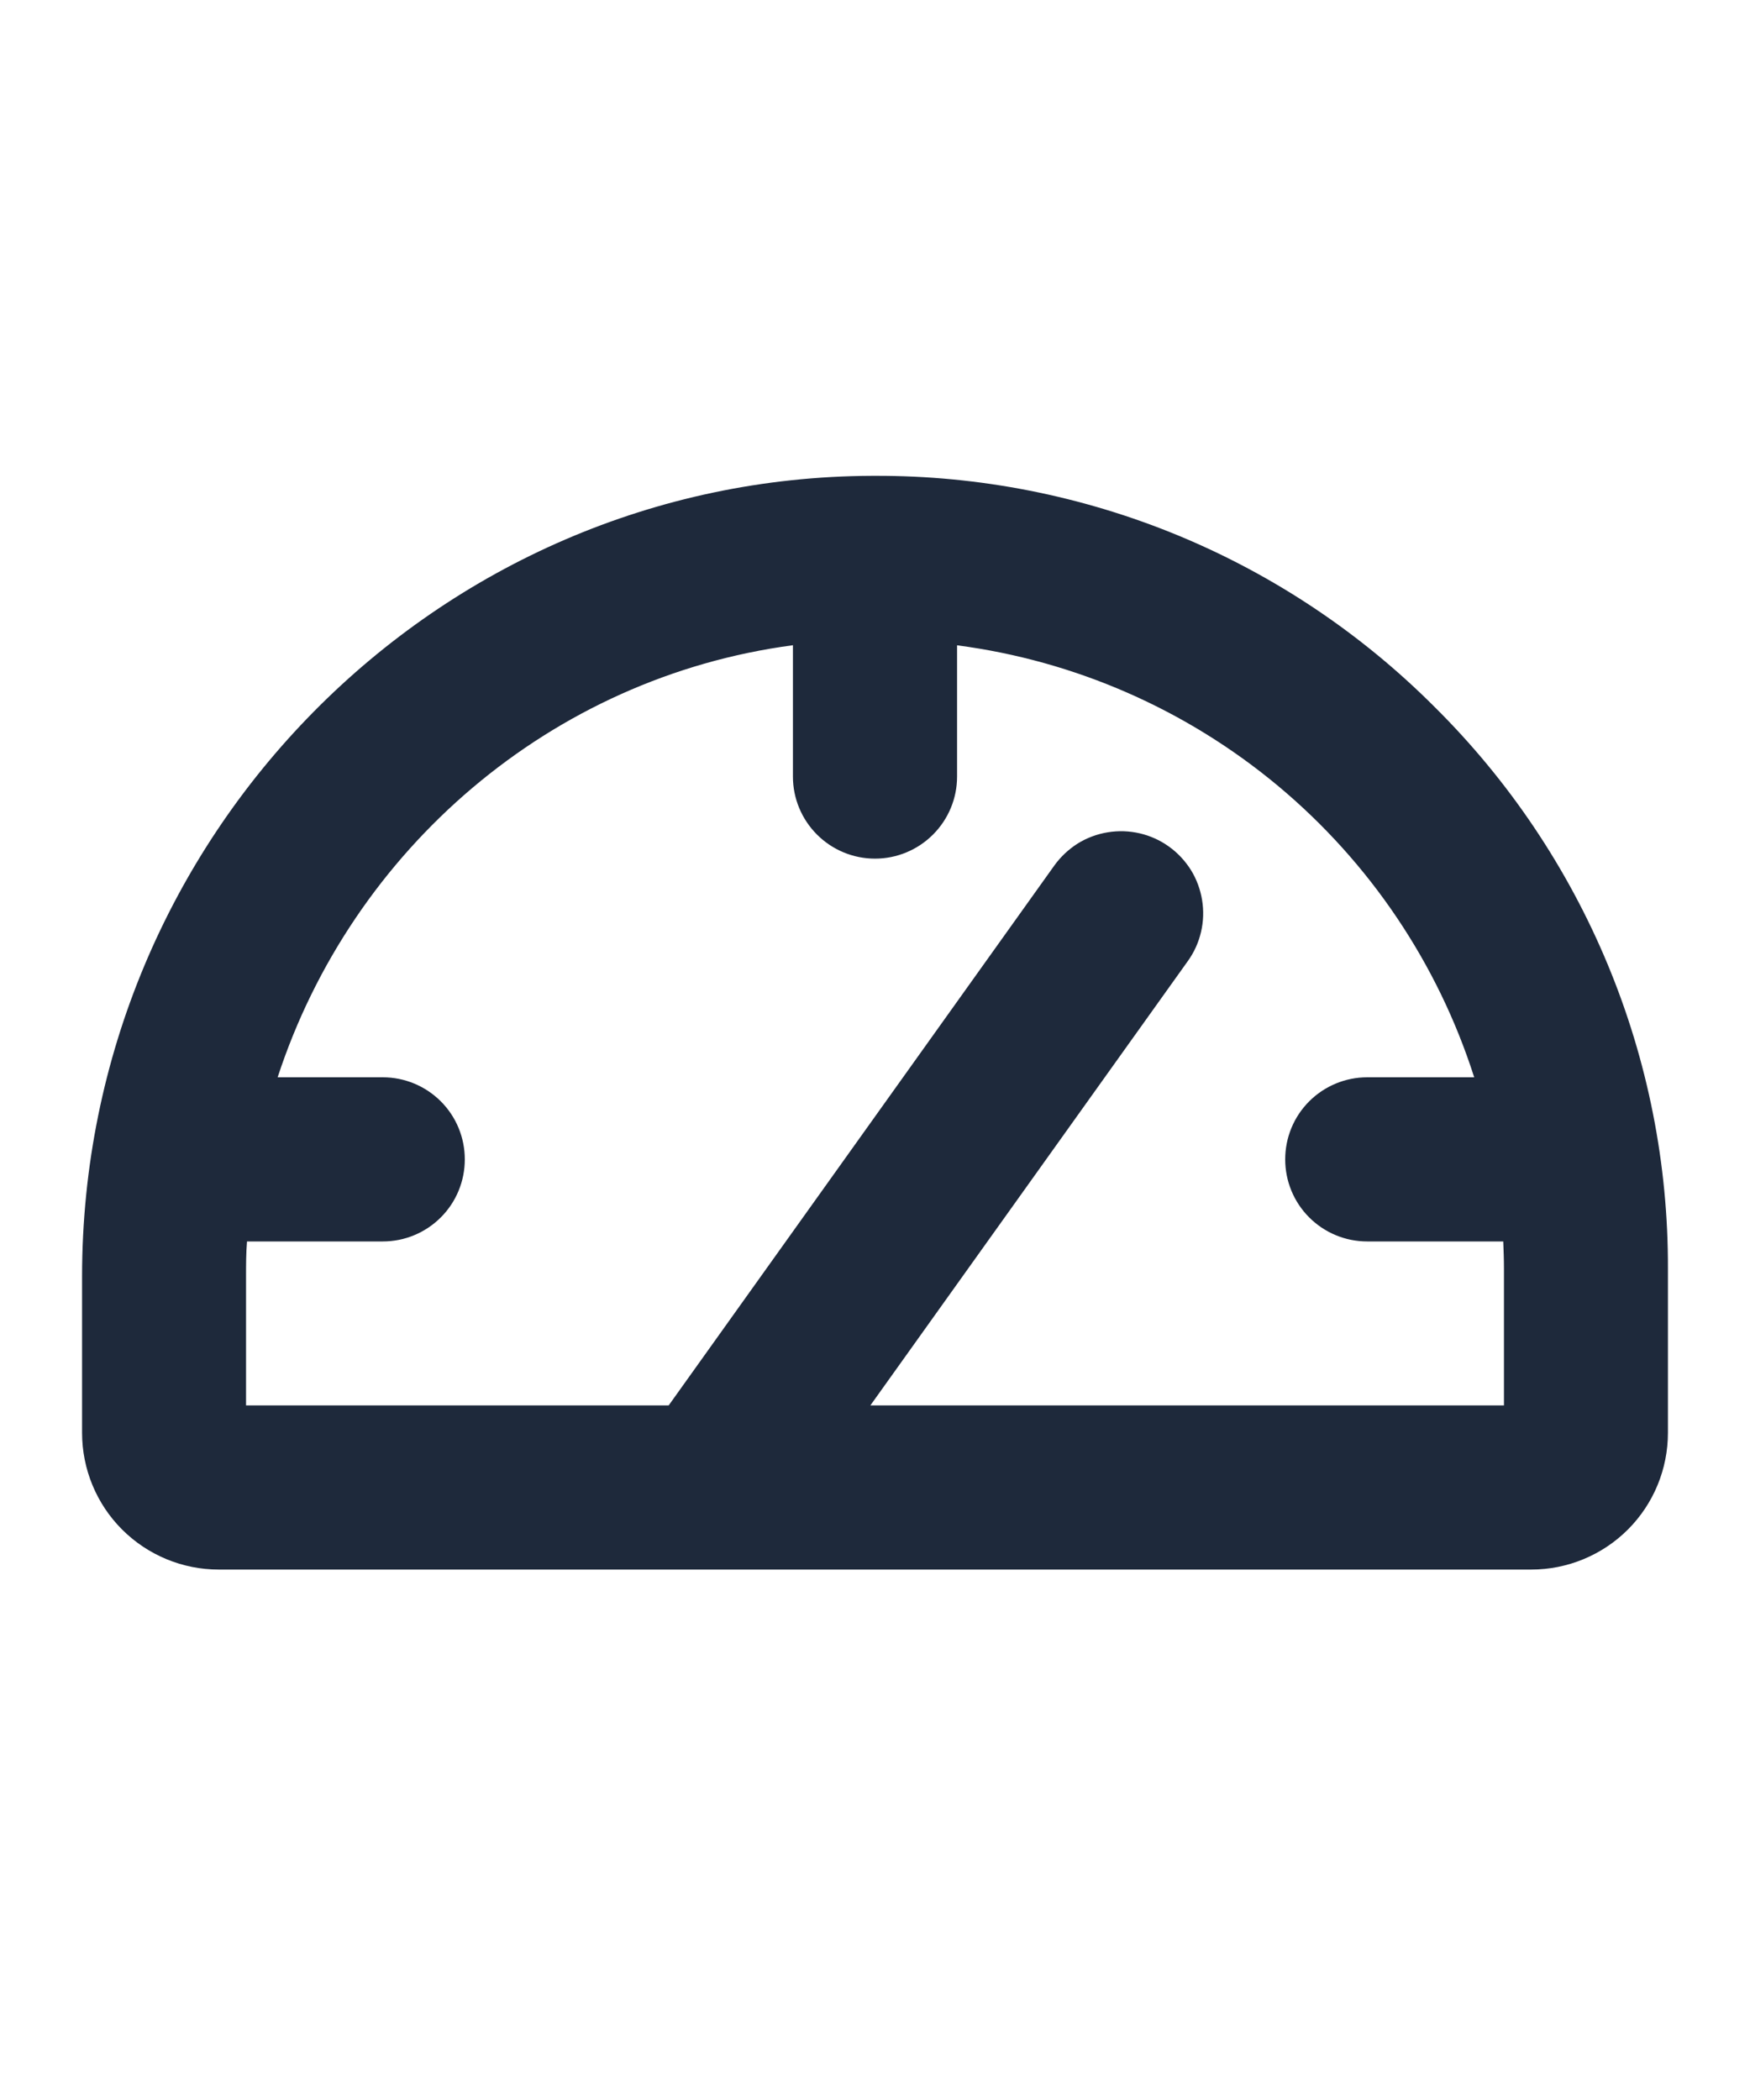
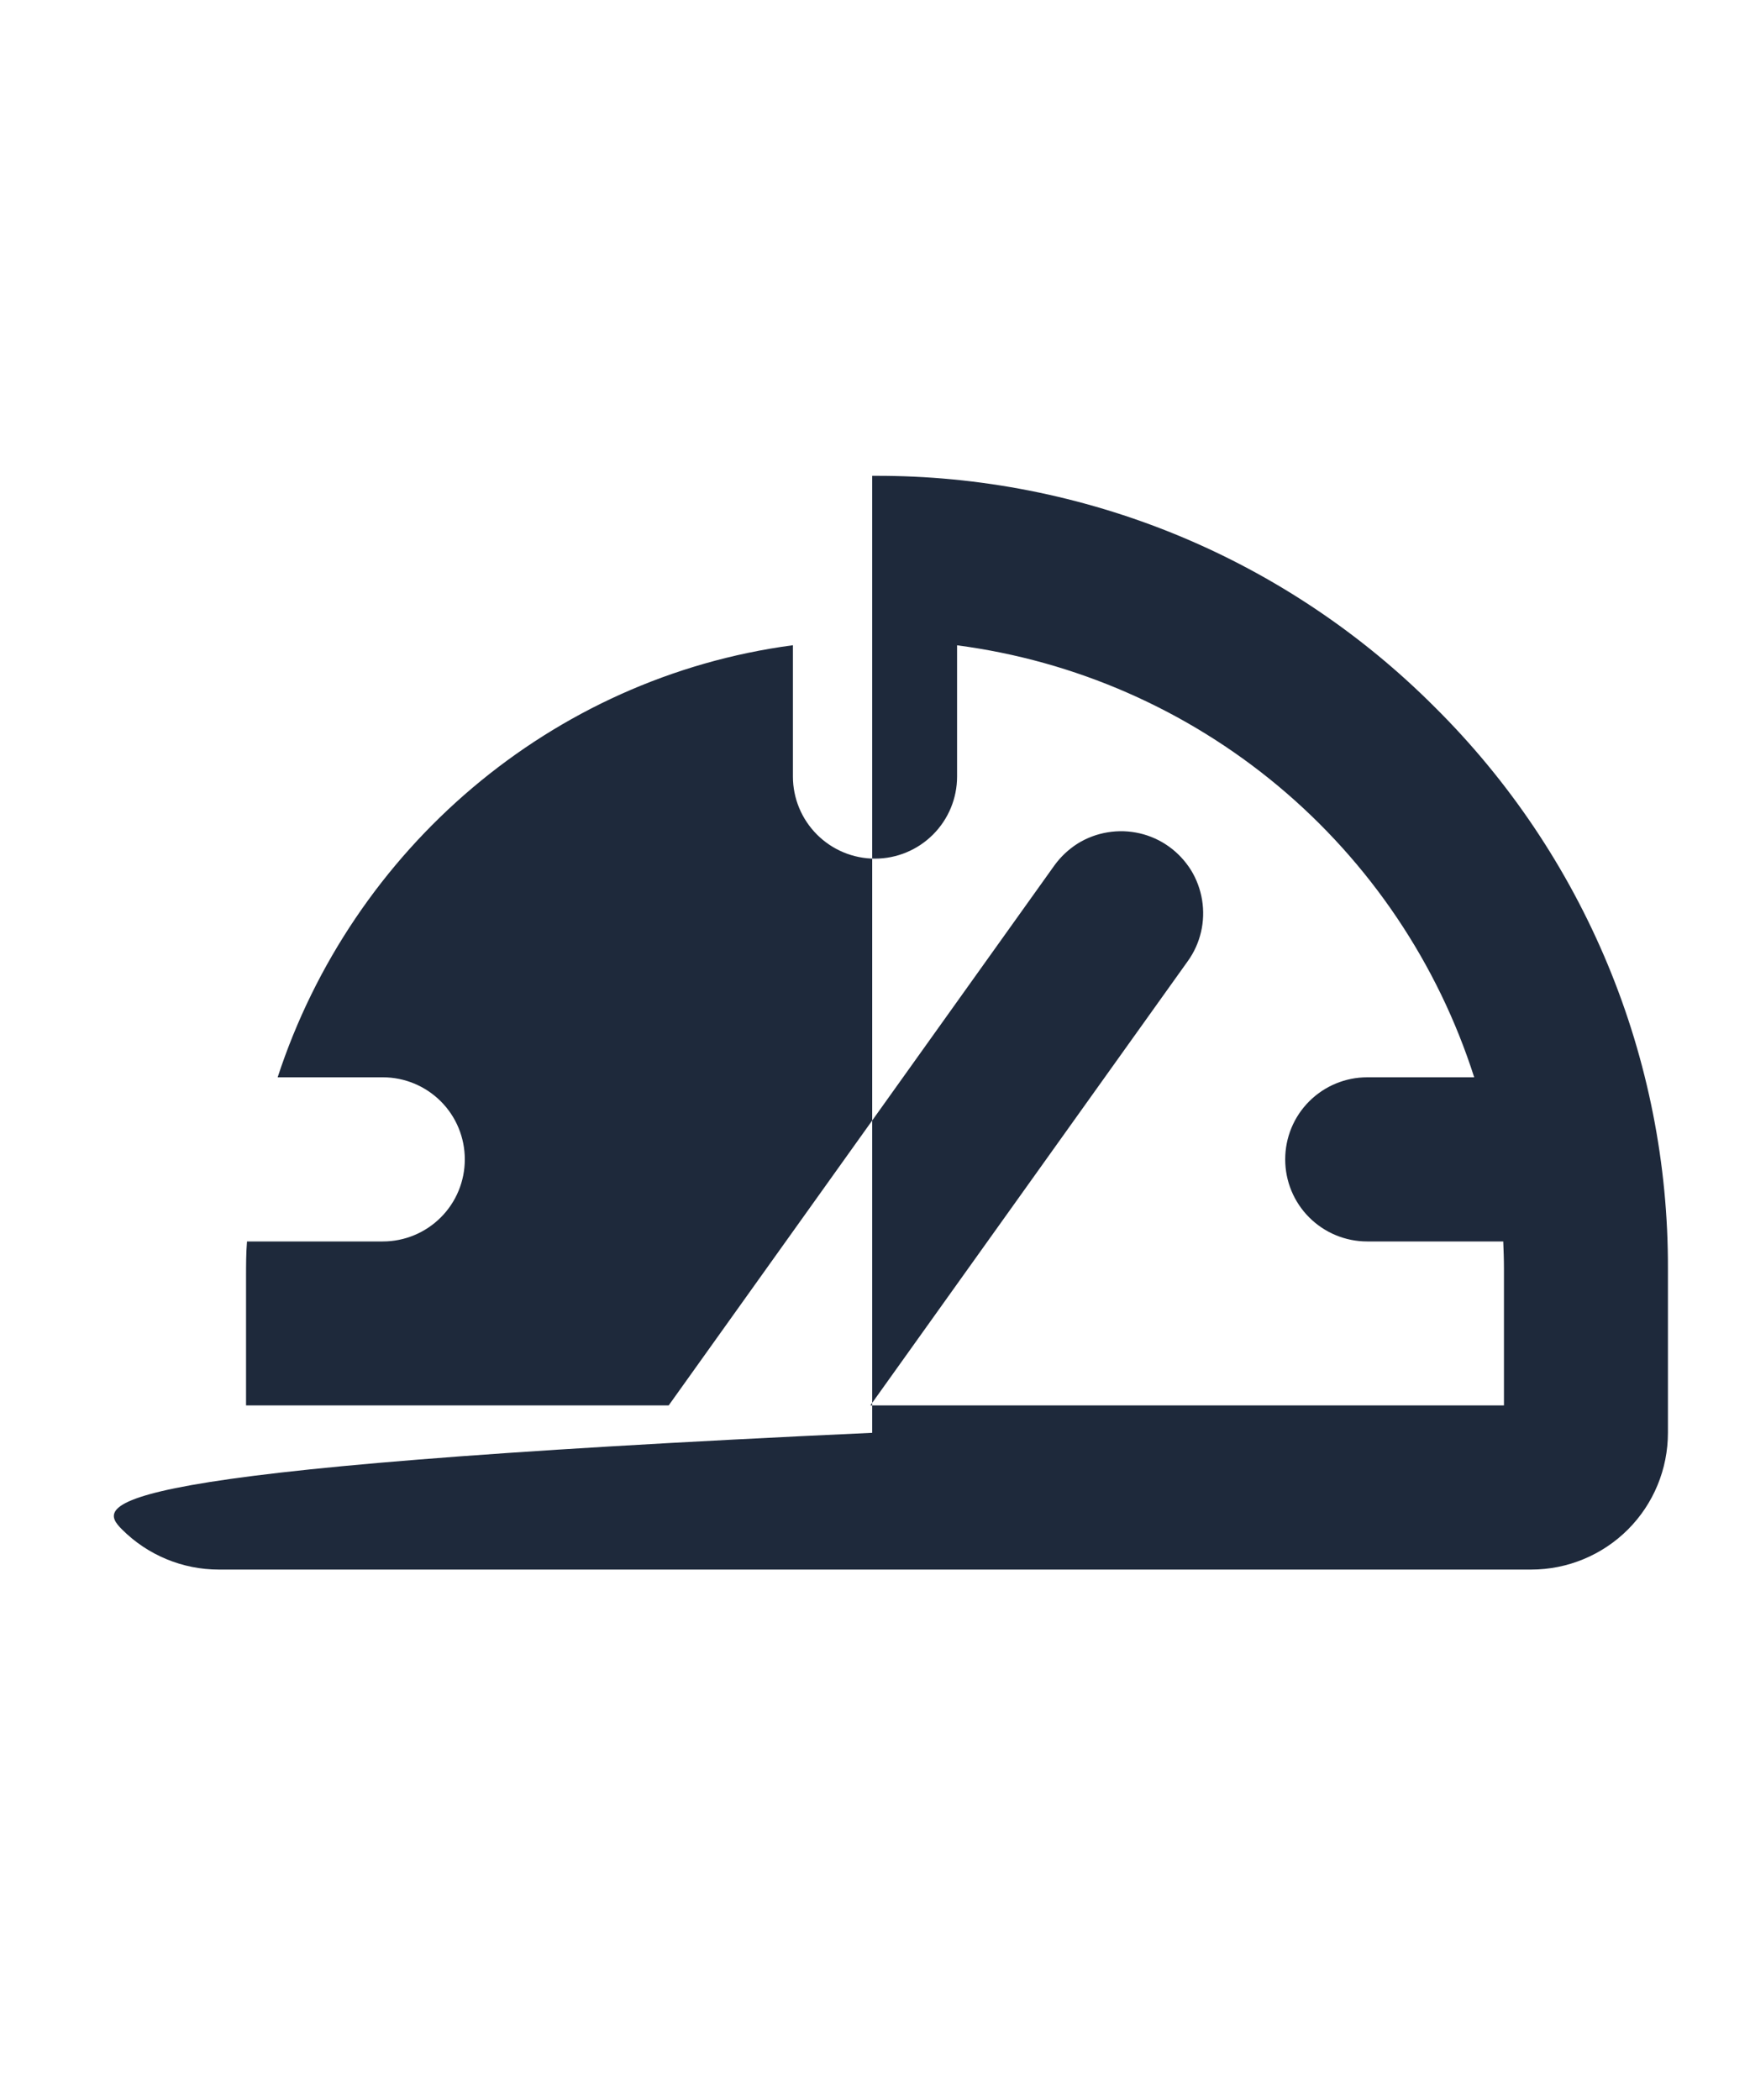
<svg xmlns="http://www.w3.org/2000/svg" width="20" height="24" viewBox="0 0 20 24" fill="none">
-   <path d="M16.397 8.081C15.558 7.24 14.561 6.573 13.463 6.119C12.365 5.666 11.188 5.434 10 5.438H9.968C4.988 5.455 0.938 9.559 0.938 14.588V16.375C0.938 16.789 1.102 17.187 1.395 17.48C1.688 17.773 2.086 17.938 2.5 17.938H17.5C17.914 17.938 18.312 17.773 18.605 17.48C18.898 17.187 19.062 16.789 19.062 16.375V14.5C19.066 13.307 18.832 12.125 18.374 11.023C17.916 9.921 17.244 8.921 16.397 8.081ZM17.188 16.062H9.947L13.575 10.984C13.647 10.884 13.698 10.771 13.726 10.651C13.754 10.531 13.758 10.407 13.738 10.285C13.718 10.164 13.675 10.047 13.61 9.942C13.544 9.838 13.46 9.747 13.359 9.675C13.259 9.603 13.146 9.552 13.026 9.524C12.906 9.496 12.782 9.492 12.66 9.512C12.538 9.532 12.422 9.575 12.317 9.64C12.213 9.706 12.122 9.791 12.05 9.891L7.642 16.062H2.812V14.588C2.812 14.454 2.812 14.32 2.823 14.188H4.375C4.624 14.188 4.862 14.089 5.038 13.913C5.214 13.737 5.312 13.499 5.312 13.25C5.312 13.001 5.214 12.763 5.038 12.587C4.862 12.411 4.624 12.312 4.375 12.312H3.173C4.026 9.704 6.298 7.741 9.062 7.374V8.875C9.062 9.124 9.161 9.362 9.337 9.538C9.513 9.714 9.751 9.813 10 9.813C10.249 9.813 10.487 9.714 10.663 9.538C10.839 9.362 10.938 9.124 10.938 8.875V7.375C12.29 7.552 13.563 8.111 14.61 8.985C15.657 9.86 16.433 11.014 16.848 12.312H15.625C15.376 12.312 15.138 12.411 14.962 12.587C14.786 12.763 14.688 13.001 14.688 13.25C14.688 13.499 14.786 13.737 14.962 13.913C15.138 14.089 15.376 14.188 15.625 14.188H17.18C17.184 14.291 17.188 14.395 17.188 14.5V16.062Z" fill="#1E293B" />
+   <path d="M16.397 8.081C15.558 7.24 14.561 6.573 13.463 6.119C12.365 5.666 11.188 5.434 10 5.438H9.968V16.375C0.938 16.789 1.102 17.187 1.395 17.48C1.688 17.773 2.086 17.938 2.5 17.938H17.5C17.914 17.938 18.312 17.773 18.605 17.48C18.898 17.187 19.062 16.789 19.062 16.375V14.5C19.066 13.307 18.832 12.125 18.374 11.023C17.916 9.921 17.244 8.921 16.397 8.081ZM17.188 16.062H9.947L13.575 10.984C13.647 10.884 13.698 10.771 13.726 10.651C13.754 10.531 13.758 10.407 13.738 10.285C13.718 10.164 13.675 10.047 13.61 9.942C13.544 9.838 13.46 9.747 13.359 9.675C13.259 9.603 13.146 9.552 13.026 9.524C12.906 9.496 12.782 9.492 12.66 9.512C12.538 9.532 12.422 9.575 12.317 9.64C12.213 9.706 12.122 9.791 12.05 9.891L7.642 16.062H2.812V14.588C2.812 14.454 2.812 14.32 2.823 14.188H4.375C4.624 14.188 4.862 14.089 5.038 13.913C5.214 13.737 5.312 13.499 5.312 13.25C5.312 13.001 5.214 12.763 5.038 12.587C4.862 12.411 4.624 12.312 4.375 12.312H3.173C4.026 9.704 6.298 7.741 9.062 7.374V8.875C9.062 9.124 9.161 9.362 9.337 9.538C9.513 9.714 9.751 9.813 10 9.813C10.249 9.813 10.487 9.714 10.663 9.538C10.839 9.362 10.938 9.124 10.938 8.875V7.375C12.29 7.552 13.563 8.111 14.61 8.985C15.657 9.86 16.433 11.014 16.848 12.312H15.625C15.376 12.312 15.138 12.411 14.962 12.587C14.786 12.763 14.688 13.001 14.688 13.25C14.688 13.499 14.786 13.737 14.962 13.913C15.138 14.089 15.376 14.188 15.625 14.188H17.18C17.184 14.291 17.188 14.395 17.188 14.5V16.062Z" fill="#1E293B" />
</svg>